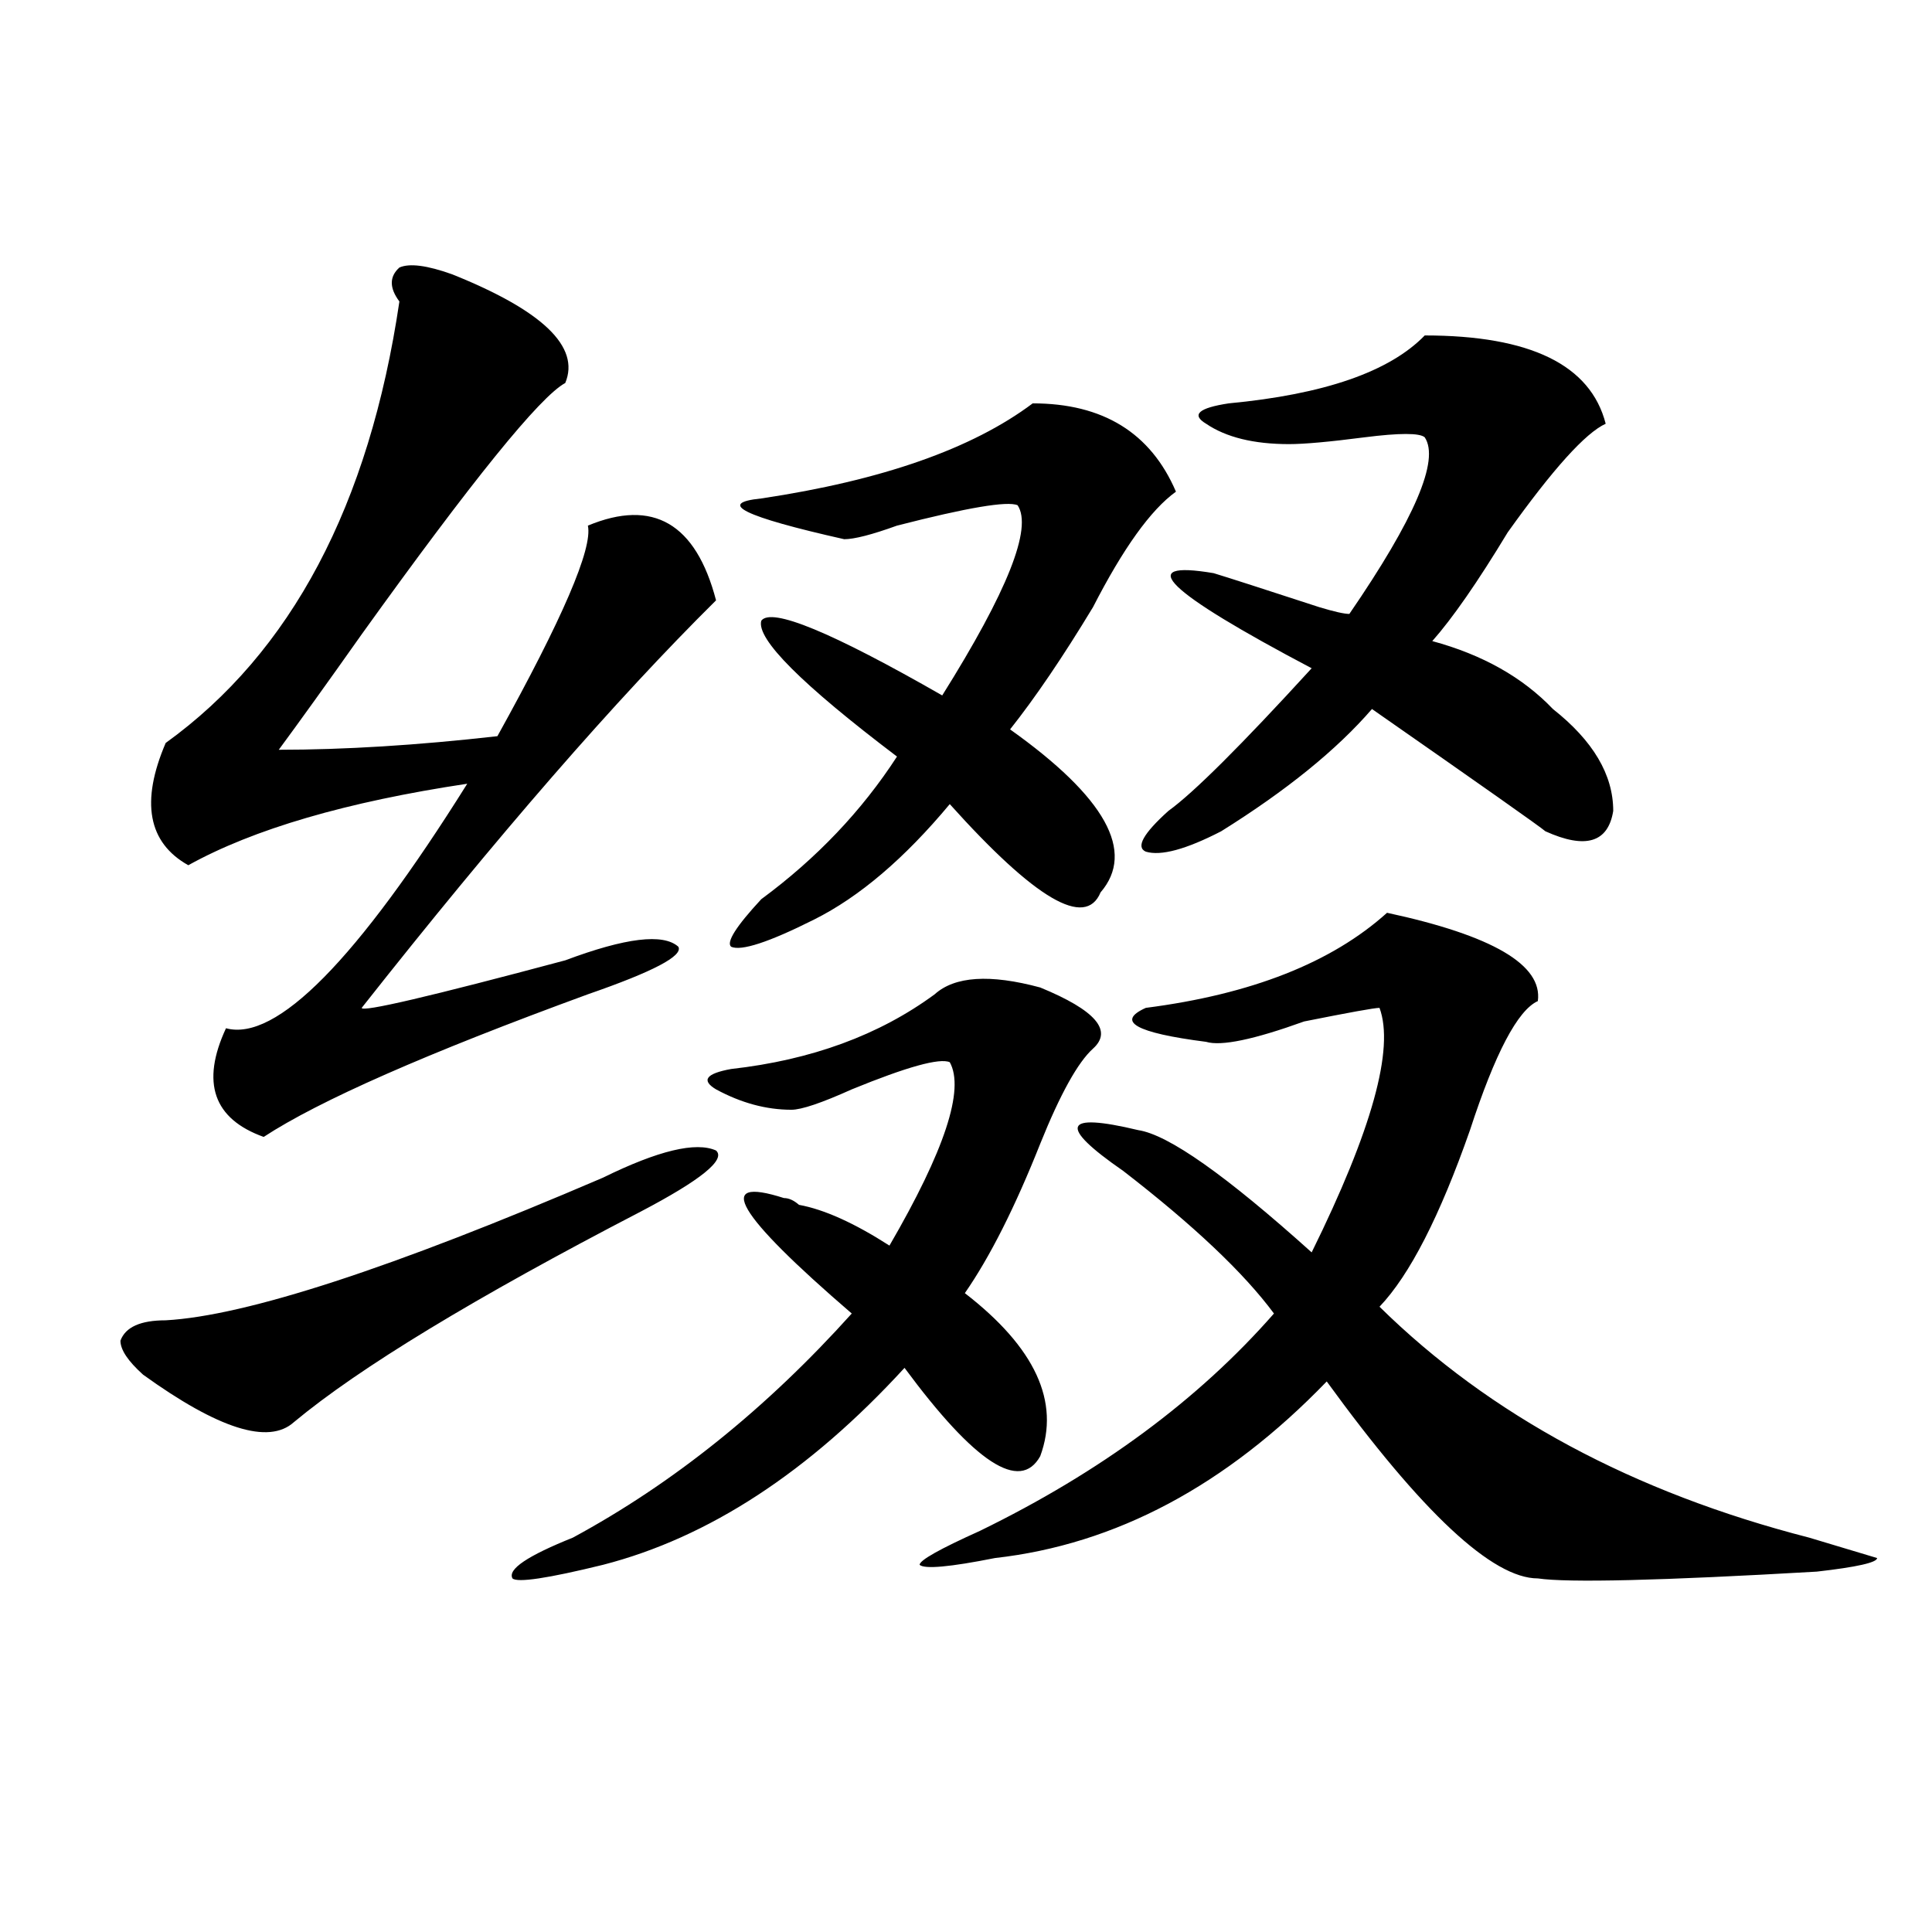
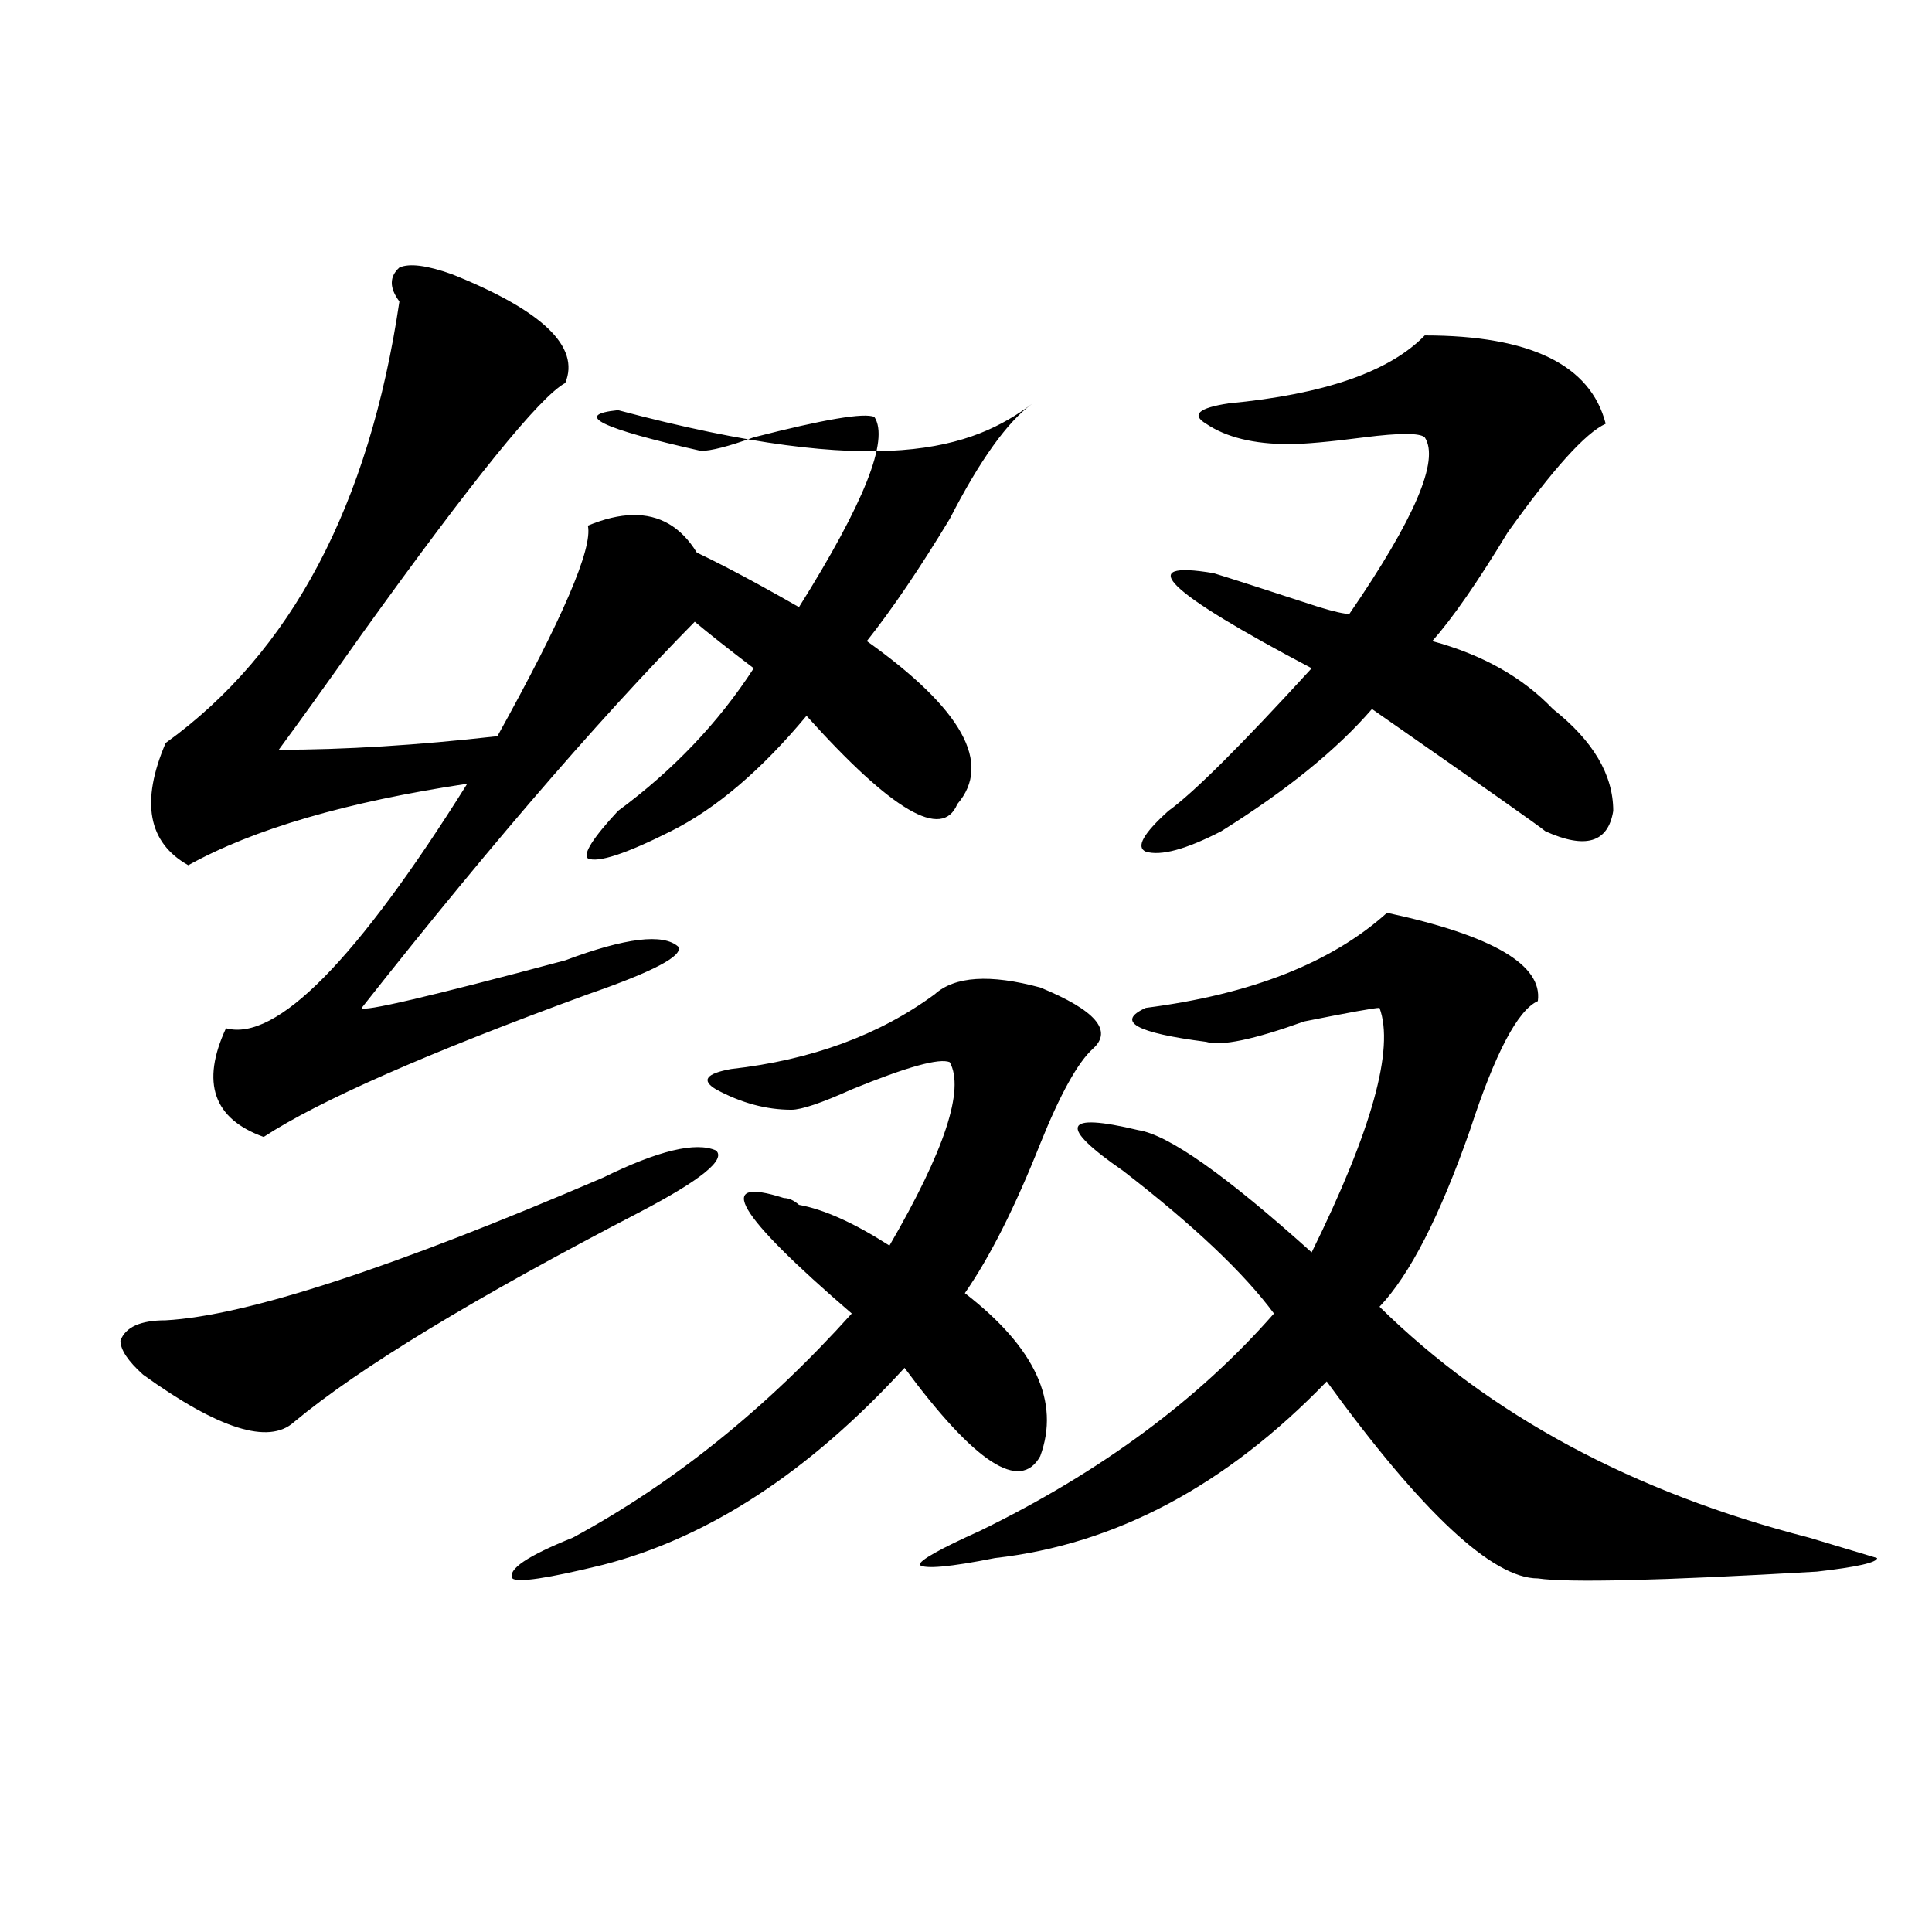
<svg xmlns="http://www.w3.org/2000/svg" version="1.1" id="图层_1" x="0px" y="0px" width="1000px" height="1000px" viewBox="0 0 1000 1000" enable-background="new 0 0 1000 1000" xml:space="preserve">
-   <path d="M312.09,609.563c28.597-14.063,48.108-18.731,58.535-14.063c5.183,4.724-7.805,15.271-39.023,31.641  C245.75,671.69,185.874,708,152.094,736.125c-13.048,11.755-39.023,3.516-78.047-24.609c-7.805-7.031-11.707-12.854-11.707-17.578  c2.562-7.031,10.366-10.547,23.414-10.547C127.339,681.083,202.824,656.474,312.09,609.563z M234.043,141.984  c46.828,18.786,66.34,37.519,58.535,56.25c-13.048,7.031-48.169,50.427-105.363,130.078c-18.231,25.817-32.56,45.703-42.926,59.766  c33.78,0,71.522-2.308,113.168-7.031c33.78-60.919,49.39-97.229,46.828-108.984c33.78-14.063,55.913-1.153,66.34,38.672  c-52.071,51.581-113.168,121.894-183.41,210.938c0,2.362,35.121-5.823,105.363-24.609c31.219-11.7,50.73-14.063,58.535-7.031  c2.562,4.724-13.048,12.909-46.828,24.609c-83.29,30.487-139.204,55.097-167.801,73.828c-26.036-9.339-32.56-28.125-19.512-56.25  c25.976,7.031,67.62-35.156,124.875-126.563c-62.438,9.394-110.606,23.456-144.387,42.188c-20.853-11.7-24.755-32.794-11.707-63.281  c64.999-46.856,105.363-123.047,120.973-228.516c-5.243-7.031-5.243-12.854,0-17.578  C211.909,136.161,220.995,137.315,234.043,141.984z M483.793,514.641c10.366-9.339,28.597-10.547,54.633-3.516  c28.597,11.755,37.683,22.302,27.316,31.641c-7.805,7.031-16.95,23.456-27.316,49.219c-13.048,32.849-26.036,58.612-39.023,77.344  c36.401,28.125,49.39,56.25,39.023,84.375c-10.427,18.786-33.841,3.516-70.242-45.703c-49.45,53.942-101.461,87.891-156.094,101.953  c-28.657,7.031-44.267,9.338-46.828,7.031c-2.622-4.725,7.805-11.7,31.219-21.094c52.011-28.125,100.12-66.797,144.387-116.016  c-59.876-51.526-71.583-71.466-35.121-59.766c2.562,0,5.183,1.208,7.805,3.516c12.987,2.362,28.597,9.394,46.828,21.094  c28.597-49.219,39.023-80.859,31.219-94.922c-5.243-2.308-22.134,2.362-50.73,14.063c-15.609,7.031-26.036,10.547-31.219,10.547  c-13.048,0-26.036-3.516-39.023-10.547c-7.805-4.669-5.243-8.185,7.805-10.547C420.015,548.644,455.136,535.734,483.793,514.641z   M534.523,208.781c36.401,0,61.097,15.271,74.145,45.703c-13.048,9.394-27.316,29.333-42.926,59.766  c-15.609,25.817-29.938,46.911-42.926,63.281c49.39,35.156,64.999,63.281,46.828,84.375c-7.805,18.786-33.841,3.516-78.047-45.703  c-23.414,28.125-46.828,48.065-70.242,59.766c-23.414,11.755-37.743,16.425-42.926,14.063c-2.622-2.308,2.562-10.547,15.609-24.609  c28.597-21.094,52.011-45.703,70.242-73.828c-49.45-37.464-72.864-60.919-70.242-70.313c5.183-7.031,36.401,5.878,93.656,38.672  c33.78-53.888,46.828-86.683,39.023-98.438c-5.243-2.308-26.036,1.208-62.438,10.547c-13.048,4.724-22.134,7.031-27.316,7.031  c-52.071-11.7-66.34-18.731-42.926-21.094C456.477,248.661,503.305,232.237,534.523,208.781z M717.934,472.453  c54.633,11.755,80.608,26.972,78.047,45.703c-10.427,4.724-22.134,26.972-35.121,66.797c-15.609,44.55-31.219,75.036-46.828,91.406  c57.194,56.25,131.339,96.13,222.434,119.531l35.121,10.547c0,2.307-10.427,4.669-31.219,7.031  c-80.669,4.669-128.777,5.822-144.387,3.516c-23.414,0-59.876-33.948-109.266-101.953c-52.071,53.942-109.266,84.375-171.703,91.406  c-23.414,4.669-36.462,5.822-39.023,3.516c0-2.362,10.366-8.185,31.219-17.578c62.438-30.433,113.168-67.95,152.191-112.5  c-15.609-21.094-41.646-45.703-78.047-73.828c-33.841-23.401-31.219-30.433,7.805-21.094c15.609,2.362,45.487,23.456,89.754,63.281  c31.219-63.281,42.926-105.469,35.121-126.563c-2.622,0-15.609,2.362-39.023,7.031c-26.036,9.394-42.926,12.909-50.73,10.547  c-36.462-4.669-46.828-10.547-31.219-17.578C647.691,514.641,689.276,498.271,717.934,472.453z M635.984,208.781  c49.39-4.669,83.229-16.37,101.461-35.156c54.633,0,85.852,15.271,93.656,45.703c-10.427,4.724-27.316,23.456-50.73,56.25  c-15.609,25.817-28.657,44.55-39.023,56.25c25.976,7.031,46.828,18.786,62.438,35.156c20.792,16.425,31.219,34.003,31.219,52.734  c-2.622,16.425-14.329,19.94-35.121,10.547c-2.622-2.308-32.56-23.401-89.754-63.281c-18.231,21.094-44.267,42.188-78.047,63.281  c-18.231,9.394-31.219,12.909-39.023,10.547c-5.243-2.308-1.341-9.339,11.707-21.094c12.987-9.339,37.683-33.948,74.145-73.828  c-75.485-39.825-92.376-56.25-50.73-49.219c7.805,2.362,25.976,8.239,54.633,17.578c7.805,2.362,12.987,3.516,15.609,3.516  c33.78-49.219,46.828-79.651,39.023-91.406c-2.622-2.308-13.048-2.308-31.219,0c-18.231,2.362-31.219,3.516-39.023,3.516  c-18.231,0-32.56-3.516-42.926-10.547C616.473,214.659,620.375,211.144,635.984,208.781z" />
+   <path d="M312.09,609.563c28.597-14.063,48.108-18.731,58.535-14.063c5.183,4.724-7.805,15.271-39.023,31.641  C245.75,671.69,185.874,708,152.094,736.125c-13.048,11.755-39.023,3.516-78.047-24.609c-7.805-7.031-11.707-12.854-11.707-17.578  c2.562-7.031,10.366-10.547,23.414-10.547C127.339,681.083,202.824,656.474,312.09,609.563z M234.043,141.984  c46.828,18.786,66.34,37.519,58.535,56.25c-13.048,7.031-48.169,50.427-105.363,130.078c-18.231,25.817-32.56,45.703-42.926,59.766  c33.78,0,71.522-2.308,113.168-7.031c33.78-60.919,49.39-97.229,46.828-108.984c33.78-14.063,55.913-1.153,66.34,38.672  c-52.071,51.581-113.168,121.894-183.41,210.938c0,2.362,35.121-5.823,105.363-24.609c31.219-11.7,50.73-14.063,58.535-7.031  c2.562,4.724-13.048,12.909-46.828,24.609c-83.29,30.487-139.204,55.097-167.801,73.828c-26.036-9.339-32.56-28.125-19.512-56.25  c25.976,7.031,67.62-35.156,124.875-126.563c-62.438,9.394-110.606,23.456-144.387,42.188c-20.853-11.7-24.755-32.794-11.707-63.281  c64.999-46.856,105.363-123.047,120.973-228.516c-5.243-7.031-5.243-12.854,0-17.578  C211.909,136.161,220.995,137.315,234.043,141.984z M483.793,514.641c10.366-9.339,28.597-10.547,54.633-3.516  c28.597,11.755,37.683,22.302,27.316,31.641c-7.805,7.031-16.95,23.456-27.316,49.219c-13.048,32.849-26.036,58.612-39.023,77.344  c36.401,28.125,49.39,56.25,39.023,84.375c-10.427,18.786-33.841,3.516-70.242-45.703c-49.45,53.942-101.461,87.891-156.094,101.953  c-28.657,7.031-44.267,9.338-46.828,7.031c-2.622-4.725,7.805-11.7,31.219-21.094c52.011-28.125,100.12-66.797,144.387-116.016  c-59.876-51.526-71.583-71.466-35.121-59.766c2.562,0,5.183,1.208,7.805,3.516c12.987,2.362,28.597,9.394,46.828,21.094  c28.597-49.219,39.023-80.859,31.219-94.922c-5.243-2.308-22.134,2.362-50.73,14.063c-15.609,7.031-26.036,10.547-31.219,10.547  c-13.048,0-26.036-3.516-39.023-10.547c-7.805-4.669-5.243-8.185,7.805-10.547C420.015,548.644,455.136,535.734,483.793,514.641z   M534.523,208.781c-13.048,9.394-27.316,29.333-42.926,59.766  c-15.609,25.817-29.938,46.911-42.926,63.281c49.39,35.156,64.999,63.281,46.828,84.375c-7.805,18.786-33.841,3.516-78.047-45.703  c-23.414,28.125-46.828,48.065-70.242,59.766c-23.414,11.755-37.743,16.425-42.926,14.063c-2.622-2.308,2.562-10.547,15.609-24.609  c28.597-21.094,52.011-45.703,70.242-73.828c-49.45-37.464-72.864-60.919-70.242-70.313c5.183-7.031,36.401,5.878,93.656,38.672  c33.78-53.888,46.828-86.683,39.023-98.438c-5.243-2.308-26.036,1.208-62.438,10.547c-13.048,4.724-22.134,7.031-27.316,7.031  c-52.071-11.7-66.34-18.731-42.926-21.094C456.477,248.661,503.305,232.237,534.523,208.781z M717.934,472.453  c54.633,11.755,80.608,26.972,78.047,45.703c-10.427,4.724-22.134,26.972-35.121,66.797c-15.609,44.55-31.219,75.036-46.828,91.406  c57.194,56.25,131.339,96.13,222.434,119.531l35.121,10.547c0,2.307-10.427,4.669-31.219,7.031  c-80.669,4.669-128.777,5.822-144.387,3.516c-23.414,0-59.876-33.948-109.266-101.953c-52.071,53.942-109.266,84.375-171.703,91.406  c-23.414,4.669-36.462,5.822-39.023,3.516c0-2.362,10.366-8.185,31.219-17.578c62.438-30.433,113.168-67.95,152.191-112.5  c-15.609-21.094-41.646-45.703-78.047-73.828c-33.841-23.401-31.219-30.433,7.805-21.094c15.609,2.362,45.487,23.456,89.754,63.281  c31.219-63.281,42.926-105.469,35.121-126.563c-2.622,0-15.609,2.362-39.023,7.031c-26.036,9.394-42.926,12.909-50.73,10.547  c-36.462-4.669-46.828-10.547-31.219-17.578C647.691,514.641,689.276,498.271,717.934,472.453z M635.984,208.781  c49.39-4.669,83.229-16.37,101.461-35.156c54.633,0,85.852,15.271,93.656,45.703c-10.427,4.724-27.316,23.456-50.73,56.25  c-15.609,25.817-28.657,44.55-39.023,56.25c25.976,7.031,46.828,18.786,62.438,35.156c20.792,16.425,31.219,34.003,31.219,52.734  c-2.622,16.425-14.329,19.94-35.121,10.547c-2.622-2.308-32.56-23.401-89.754-63.281c-18.231,21.094-44.267,42.188-78.047,63.281  c-18.231,9.394-31.219,12.909-39.023,10.547c-5.243-2.308-1.341-9.339,11.707-21.094c12.987-9.339,37.683-33.948,74.145-73.828  c-75.485-39.825-92.376-56.25-50.73-49.219c7.805,2.362,25.976,8.239,54.633,17.578c7.805,2.362,12.987,3.516,15.609,3.516  c33.78-49.219,46.828-79.651,39.023-91.406c-2.622-2.308-13.048-2.308-31.219,0c-18.231,2.362-31.219,3.516-39.023,3.516  c-18.231,0-32.56-3.516-42.926-10.547C616.473,214.659,620.375,211.144,635.984,208.781z" />
</svg>